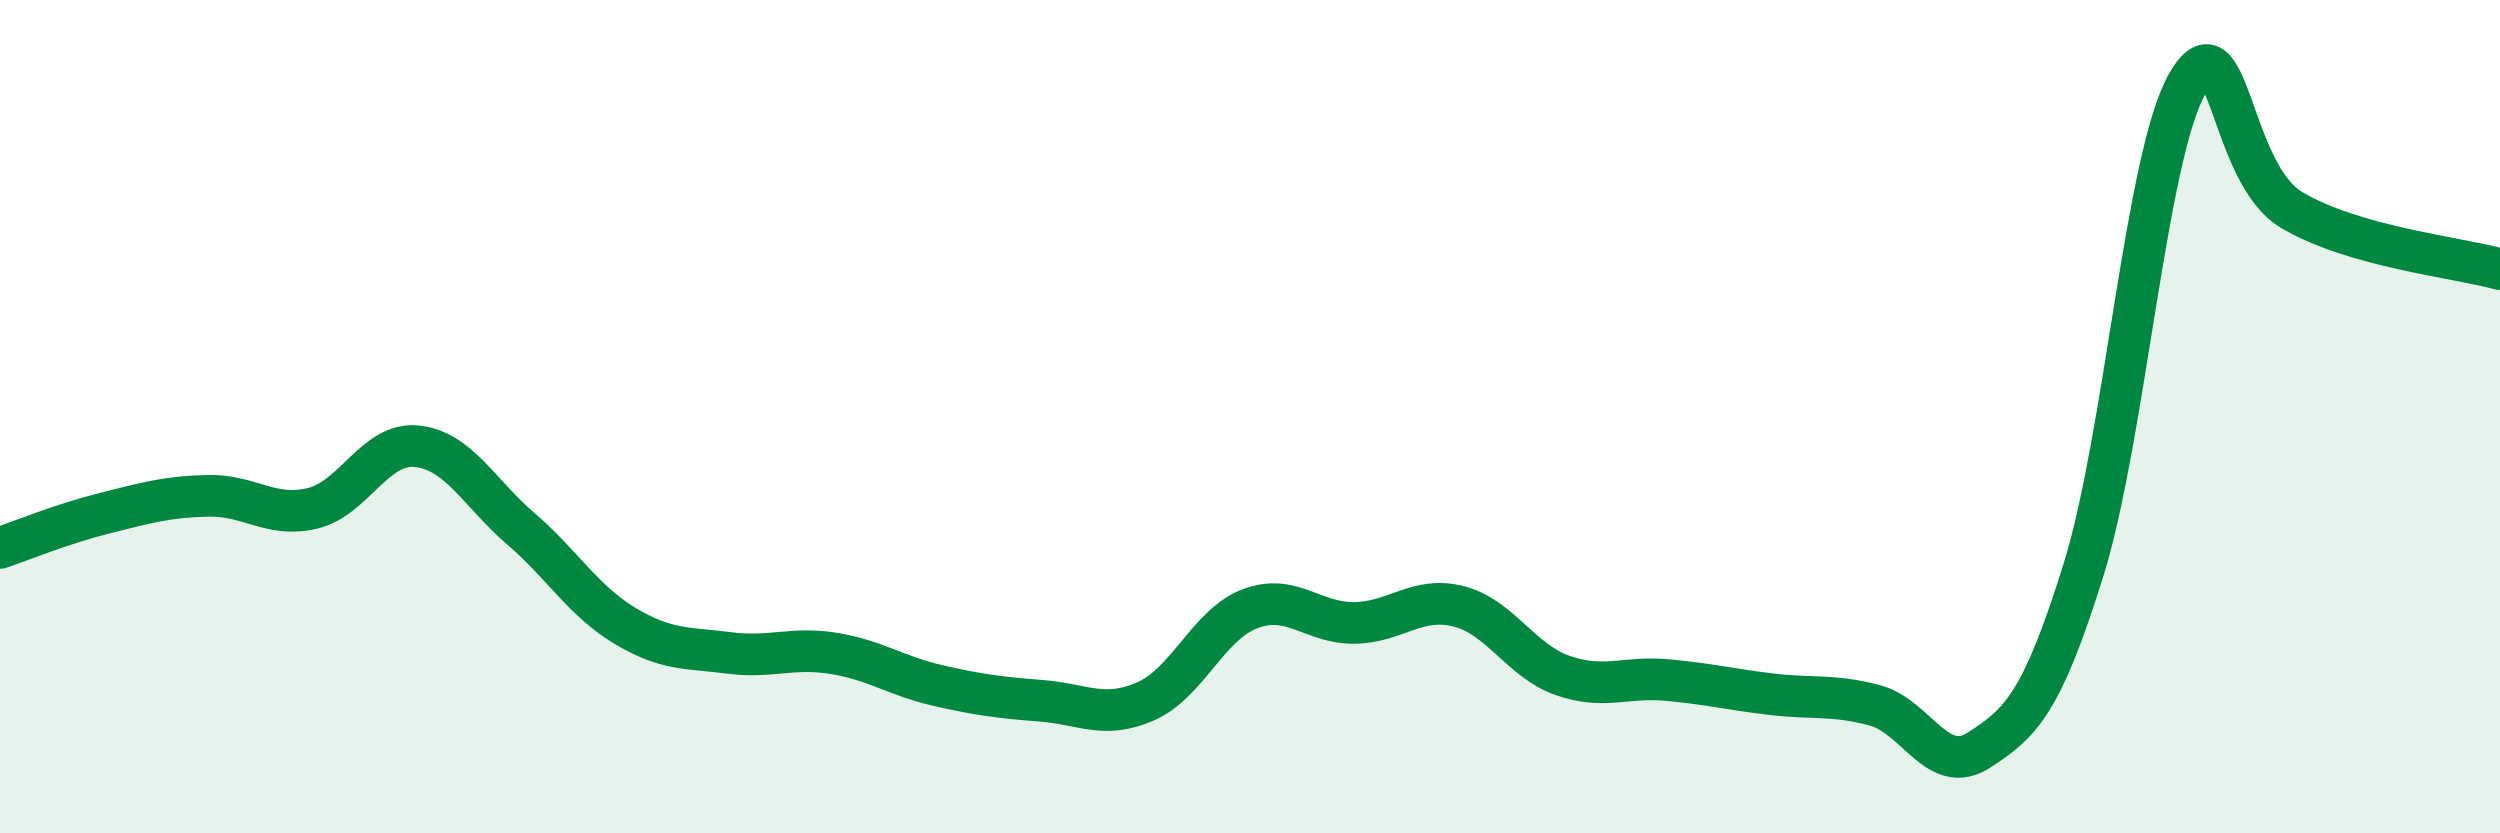
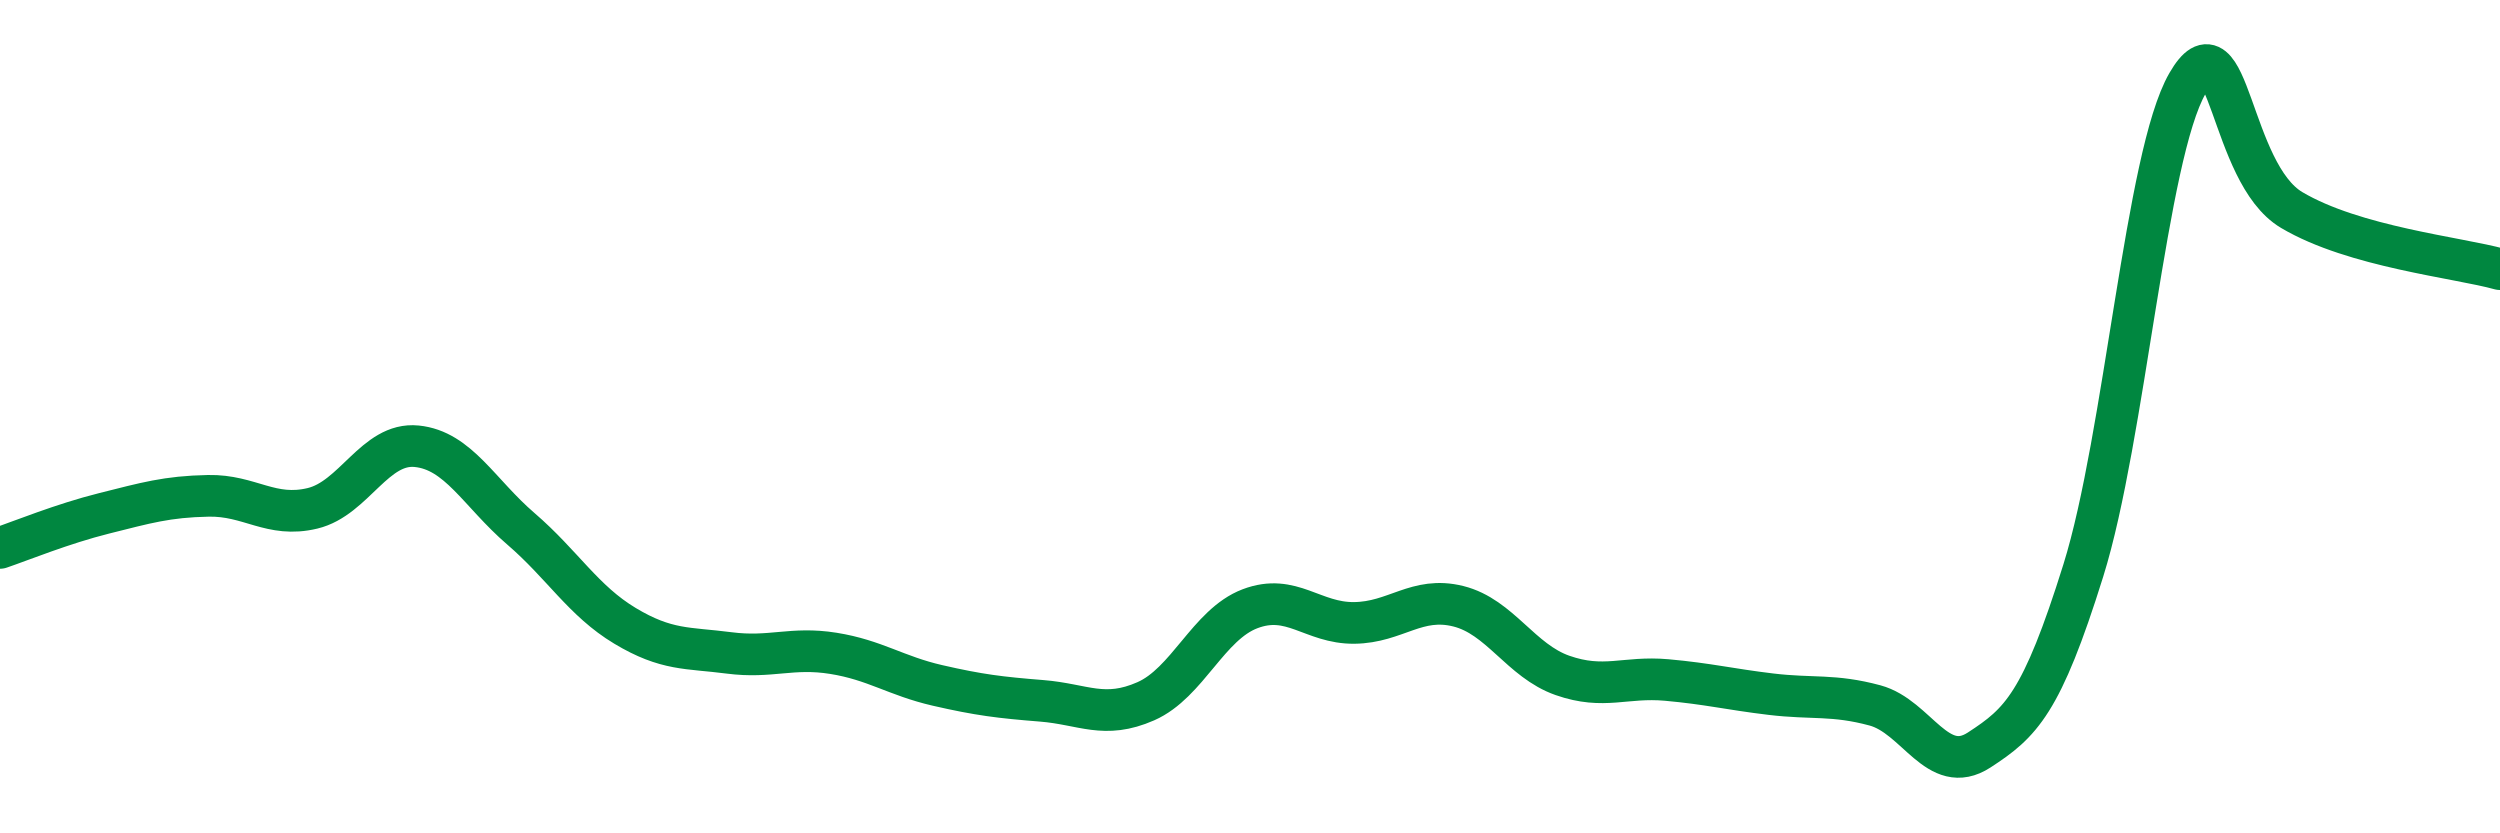
<svg xmlns="http://www.w3.org/2000/svg" width="60" height="20" viewBox="0 0 60 20">
-   <path d="M 0,13.15 C 0.5,12.98 1.5,12.57 2.5,12.32 C 3.5,12.07 4,11.92 5,11.9 C 6,11.88 6.5,12.44 7.5,12.2 C 8.5,11.96 9,10.61 10,10.71 C 11,10.81 11.5,11.83 12.5,12.69 C 13.5,13.55 14,14.42 15,15.02 C 16,15.62 16.5,15.54 17.5,15.67 C 18.5,15.8 19,15.52 20,15.68 C 21,15.84 21.5,16.22 22.5,16.45 C 23.5,16.68 24,16.74 25,16.82 C 26,16.9 26.5,17.27 27.5,16.83 C 28.5,16.39 29,14.99 30,14.61 C 31,14.23 31.5,14.96 32.5,14.95 C 33.5,14.94 34,14.3 35,14.55 C 36,14.8 36.5,15.86 37.5,16.21 C 38.5,16.56 39,16.23 40,16.32 C 41,16.41 41.5,16.54 42.5,16.66 C 43.5,16.78 44,16.66 45,16.93 C 46,17.2 46.5,18.65 47.5,18 C 48.5,17.35 49,16.89 50,13.69 C 51,10.49 51.5,3.73 52.5,2 C 53.5,0.27 53.5,4.15 55,5.04 C 56.5,5.93 59,6.18 60,6.46L60 20L0 20Z" fill="#008740" opacity="0.1" stroke-linecap="round" stroke-linejoin="round" />
  <path d="M 0,13.15 C 0.5,12.98 1.5,12.57 2.5,12.32 C 3.5,12.07 4,11.92 5,11.9 C 6,11.88 6.5,12.44 7.5,12.2 C 8.5,11.96 9,10.61 10,10.71 C 11,10.81 11.5,11.83 12.5,12.69 C 13.5,13.55 14,14.42 15,15.02 C 16,15.62 16.5,15.54 17.5,15.67 C 18.5,15.8 19,15.52 20,15.68 C 21,15.84 21.5,16.22 22.5,16.45 C 23.5,16.68 24,16.74 25,16.82 C 26,16.9 26.5,17.27 27.5,16.83 C 28.5,16.39 29,14.99 30,14.61 C 31,14.23 31.5,14.96 32.5,14.95 C 33.5,14.94 34,14.3 35,14.55 C 36,14.8 36.5,15.86 37.5,16.21 C 38.5,16.56 39,16.23 40,16.32 C 41,16.41 41.5,16.54 42.5,16.66 C 43.5,16.78 44,16.66 45,16.93 C 46,17.2 46.5,18.65 47.5,18 C 48.5,17.35 49,16.89 50,13.69 C 51,10.49 51.5,3.73 52.5,2 C 53.5,0.27 53.5,4.15 55,5.04 C 56.5,5.93 59,6.18 60,6.46" stroke="#008740" stroke-width="1" fill="none" stroke-linecap="round" stroke-linejoin="round" />
</svg>